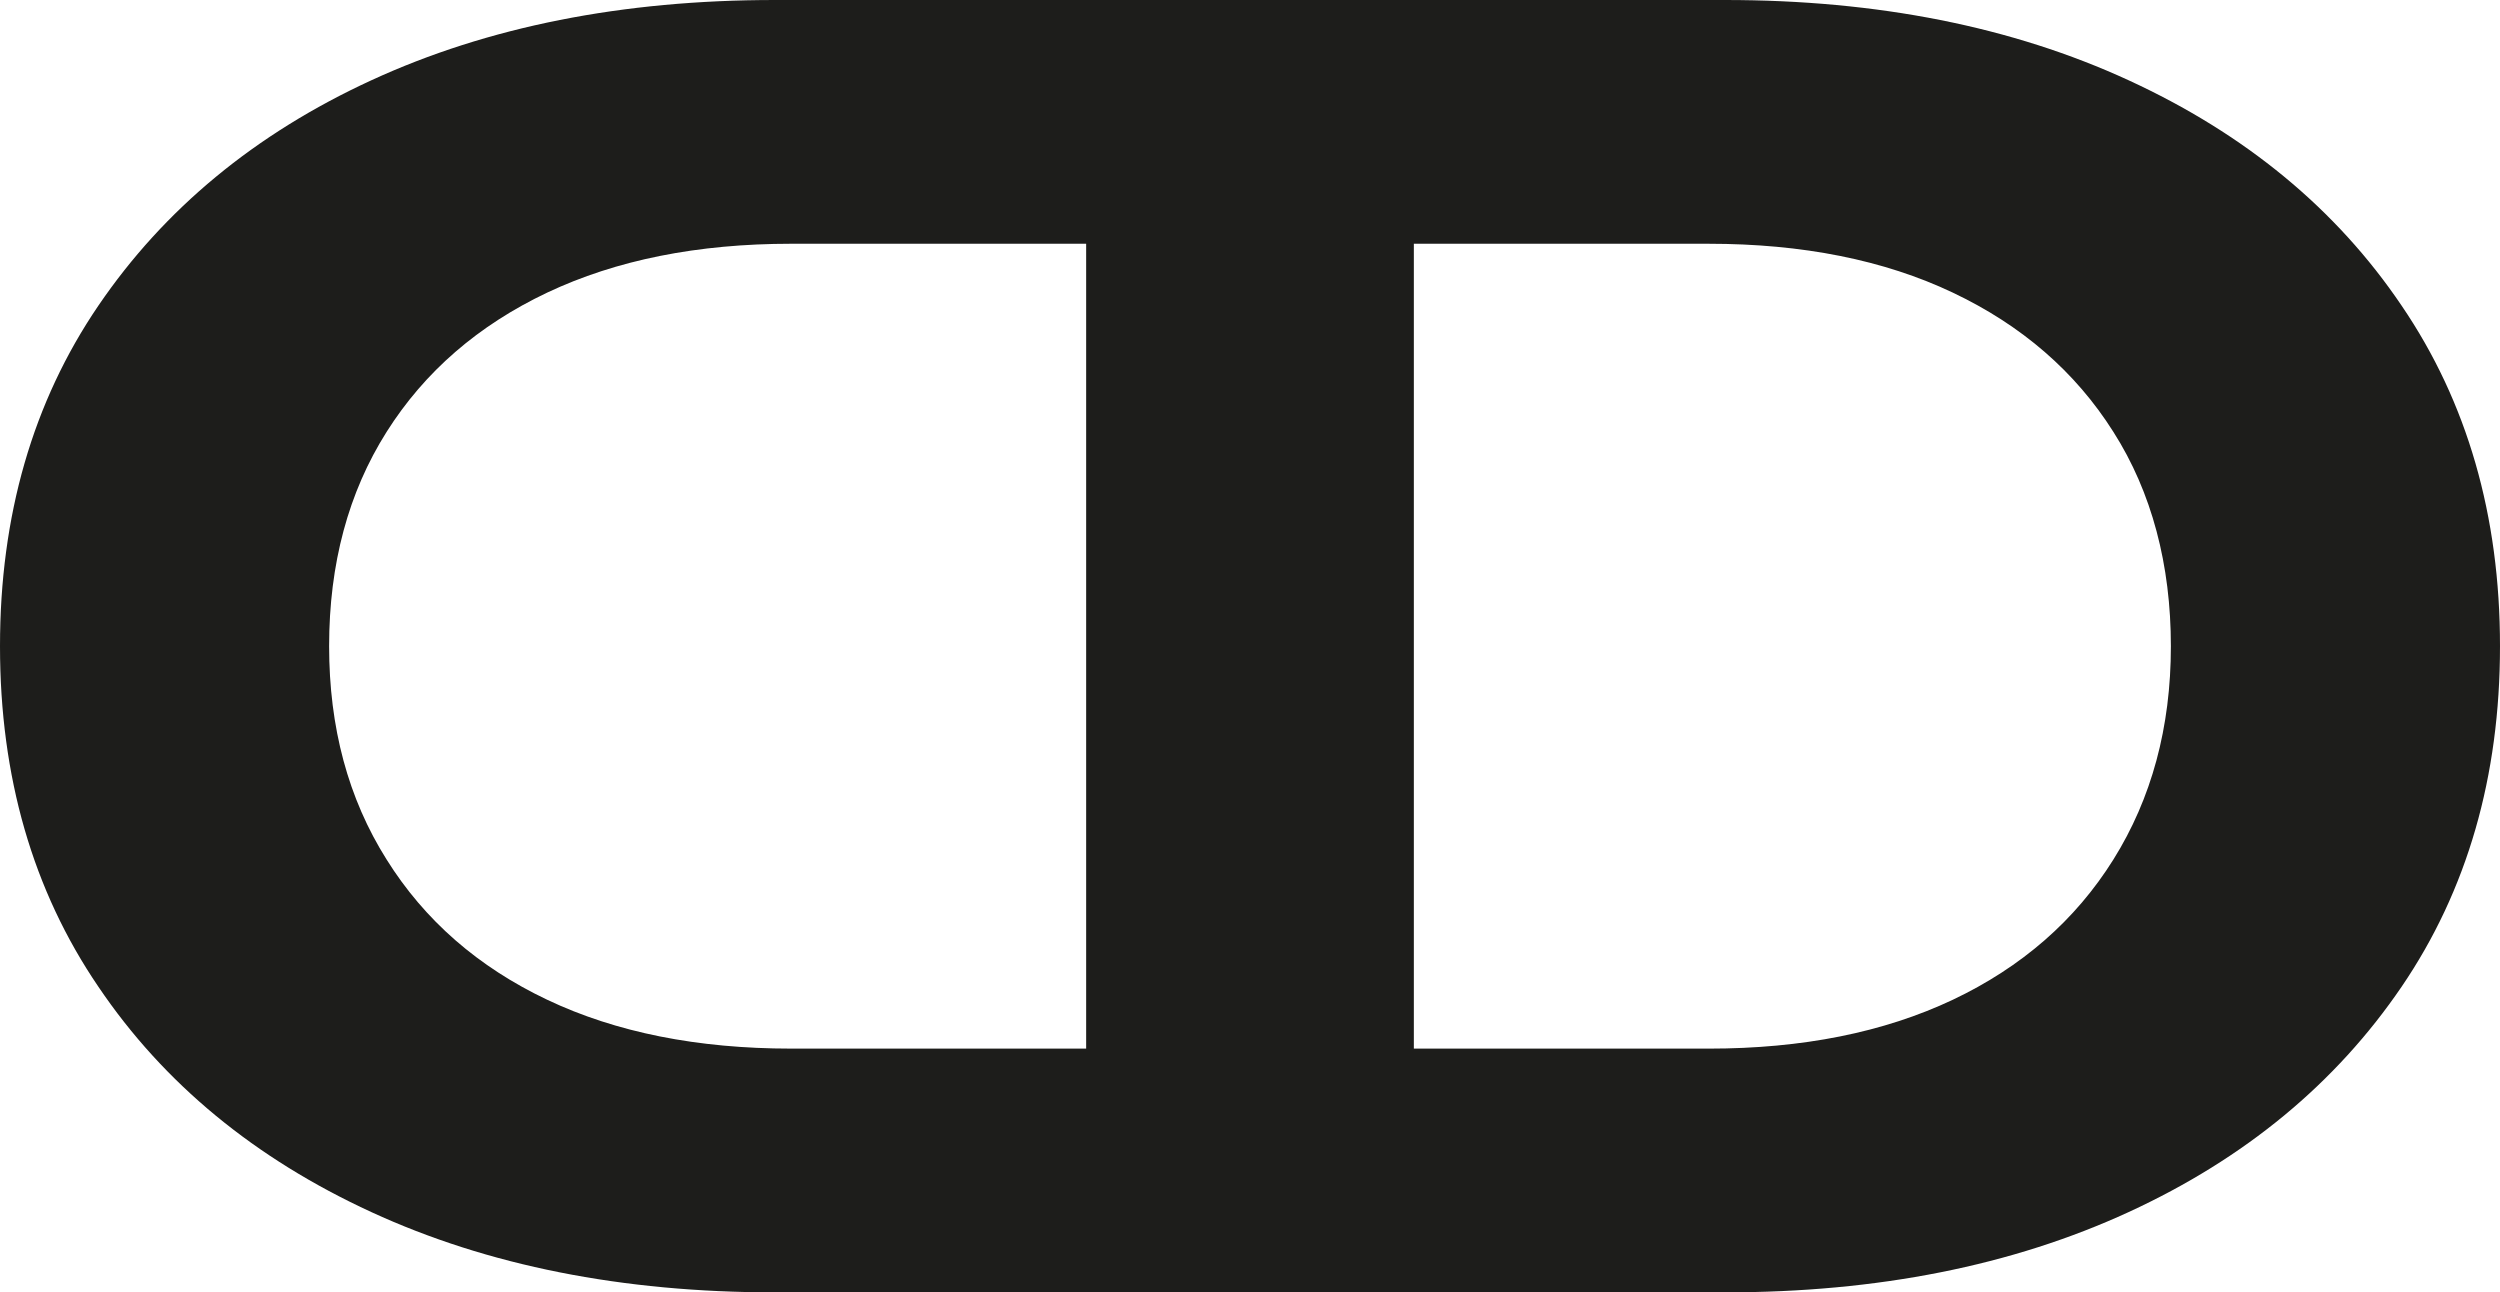
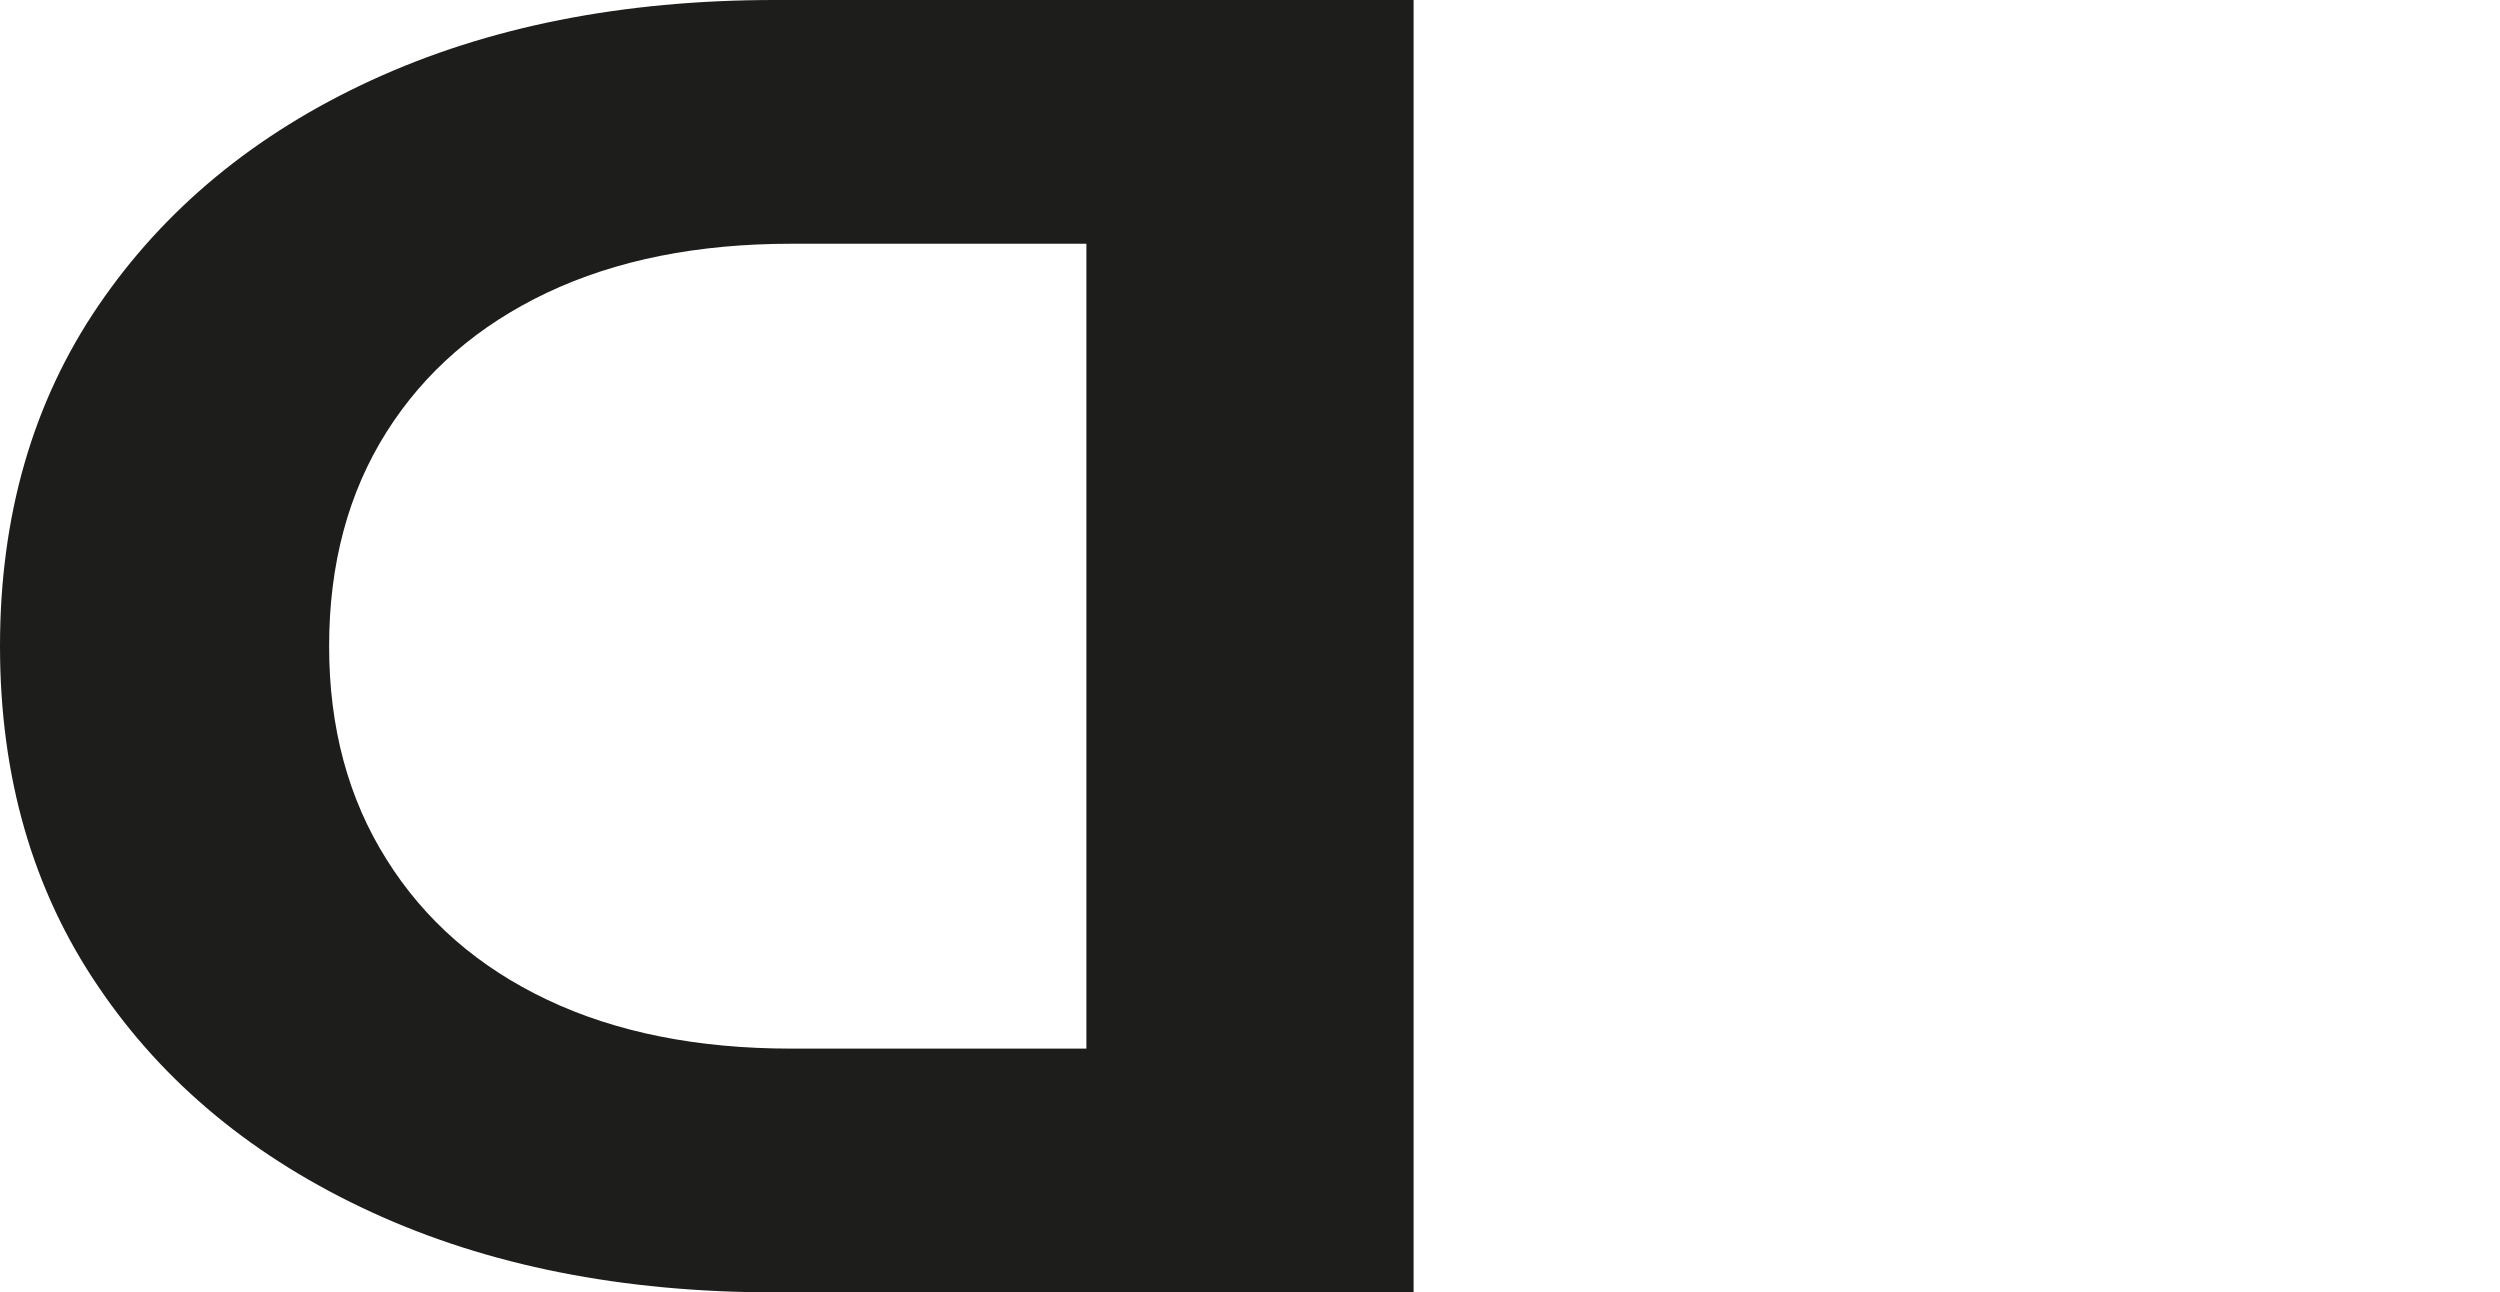
<svg xmlns="http://www.w3.org/2000/svg" id="a" viewBox="0 0 78.77 40.72">
  <defs>
    <style>.b{fill:#1d1d1b;}</style>
  </defs>
-   <path class="b" d="M34.23,40.72V0h20.12c4.81,0,9.05,.84,12.72,2.53,3.67,1.69,6.54,4.05,8.6,7.1,2.07,3.04,3.1,6.62,3.1,10.73s-1.03,7.69-3.1,10.73c-2.07,3.04-4.93,5.41-8.6,7.1-3.67,1.69-7.91,2.53-12.72,2.53h-20.12Zm10.31-7.68h9.3c2.95,0,5.51-.51,7.69-1.54,2.17-1.03,3.86-2.5,5.06-4.42,1.2-1.92,1.81-4.16,1.81-6.72s-.6-4.85-1.81-6.75c-1.2-1.9-2.89-3.36-5.06-4.39-2.17-1.03-4.74-1.54-7.69-1.54h-9.3v25.36Z" />
  <path class="b" d="M24.42,40.72c-4.81,0-9.05-.84-12.72-2.53-3.67-1.69-6.54-4.05-8.6-7.1C1.03,28.05,0,24.47,0,20.36c0-4.11,1.03-7.69,3.1-10.73,2.07-3.04,4.93-5.41,8.6-7.1C15.37,.84,19.61,0,24.42,0h20.12V40.72H24.42ZM34.23,7.68h-9.3c-2.95,0-5.51,.51-7.69,1.54-2.17,1.03-3.86,2.49-5.06,4.39-1.2,1.9-1.81,4.15-1.81,6.75,0,2.56,.6,4.8,1.81,6.72,1.2,1.92,2.89,3.39,5.06,4.42,2.17,1.03,4.74,1.54,7.69,1.54h9.3V7.68Z" />
</svg>